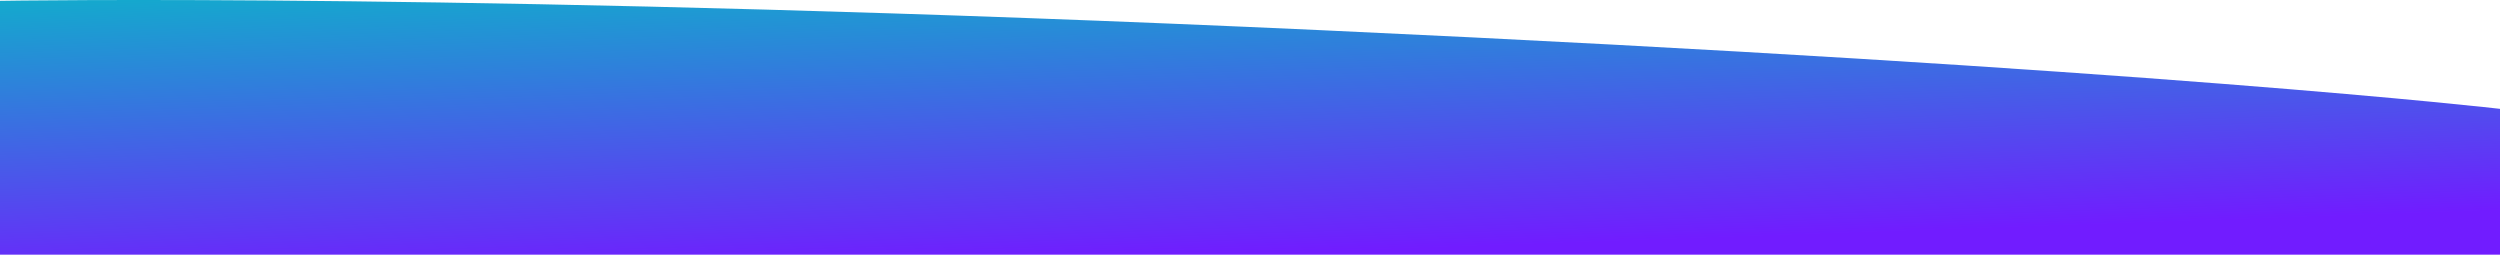
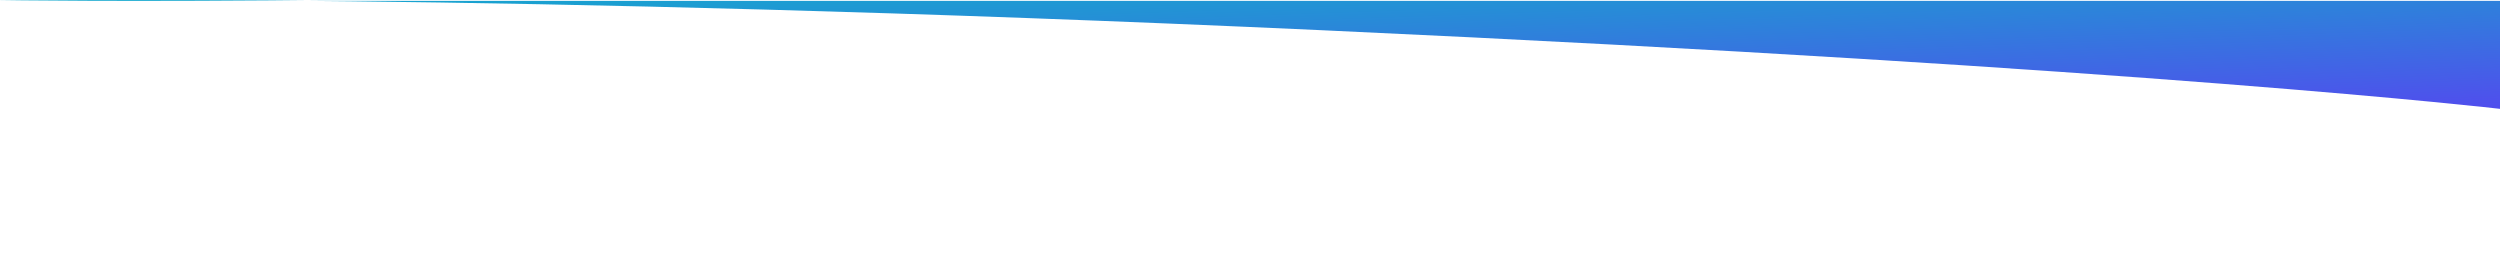
<svg xmlns="http://www.w3.org/2000/svg" id="Layer_1" data-name="Layer 1" viewBox="0 0 1280 130.38">
  <defs>
    <style>
      .cls-1 {
        fill: url(#linear-gradient);
      }
    </style>
    <linearGradient id="linear-gradient" x1="640.99" y1="-26.63" x2="633.71" y2="181.76" gradientTransform="translate(.31 103.61) scale(1 -1)" gradientUnits="userSpaceOnUse">
      <stop offset="0" stop-color="#711cff" />
      <stop offset=".5" stop-color="#307edc" />
      <stop offset=".89" stop-color="#00c8c3" />
    </linearGradient>
  </defs>
-   <path class="cls-1" d="M1280,55.73s-177.78-20.76-602.83-40.24C252.12-3.99,0,.43,0,.43v129.95s1280,0,1280,0V55.73Z" />
+   <path class="cls-1" d="M1280,55.73s-177.78-20.76-602.83-40.24C252.12-3.99,0,.43,0,.43s1280,0,1280,0V55.73Z" />
</svg>